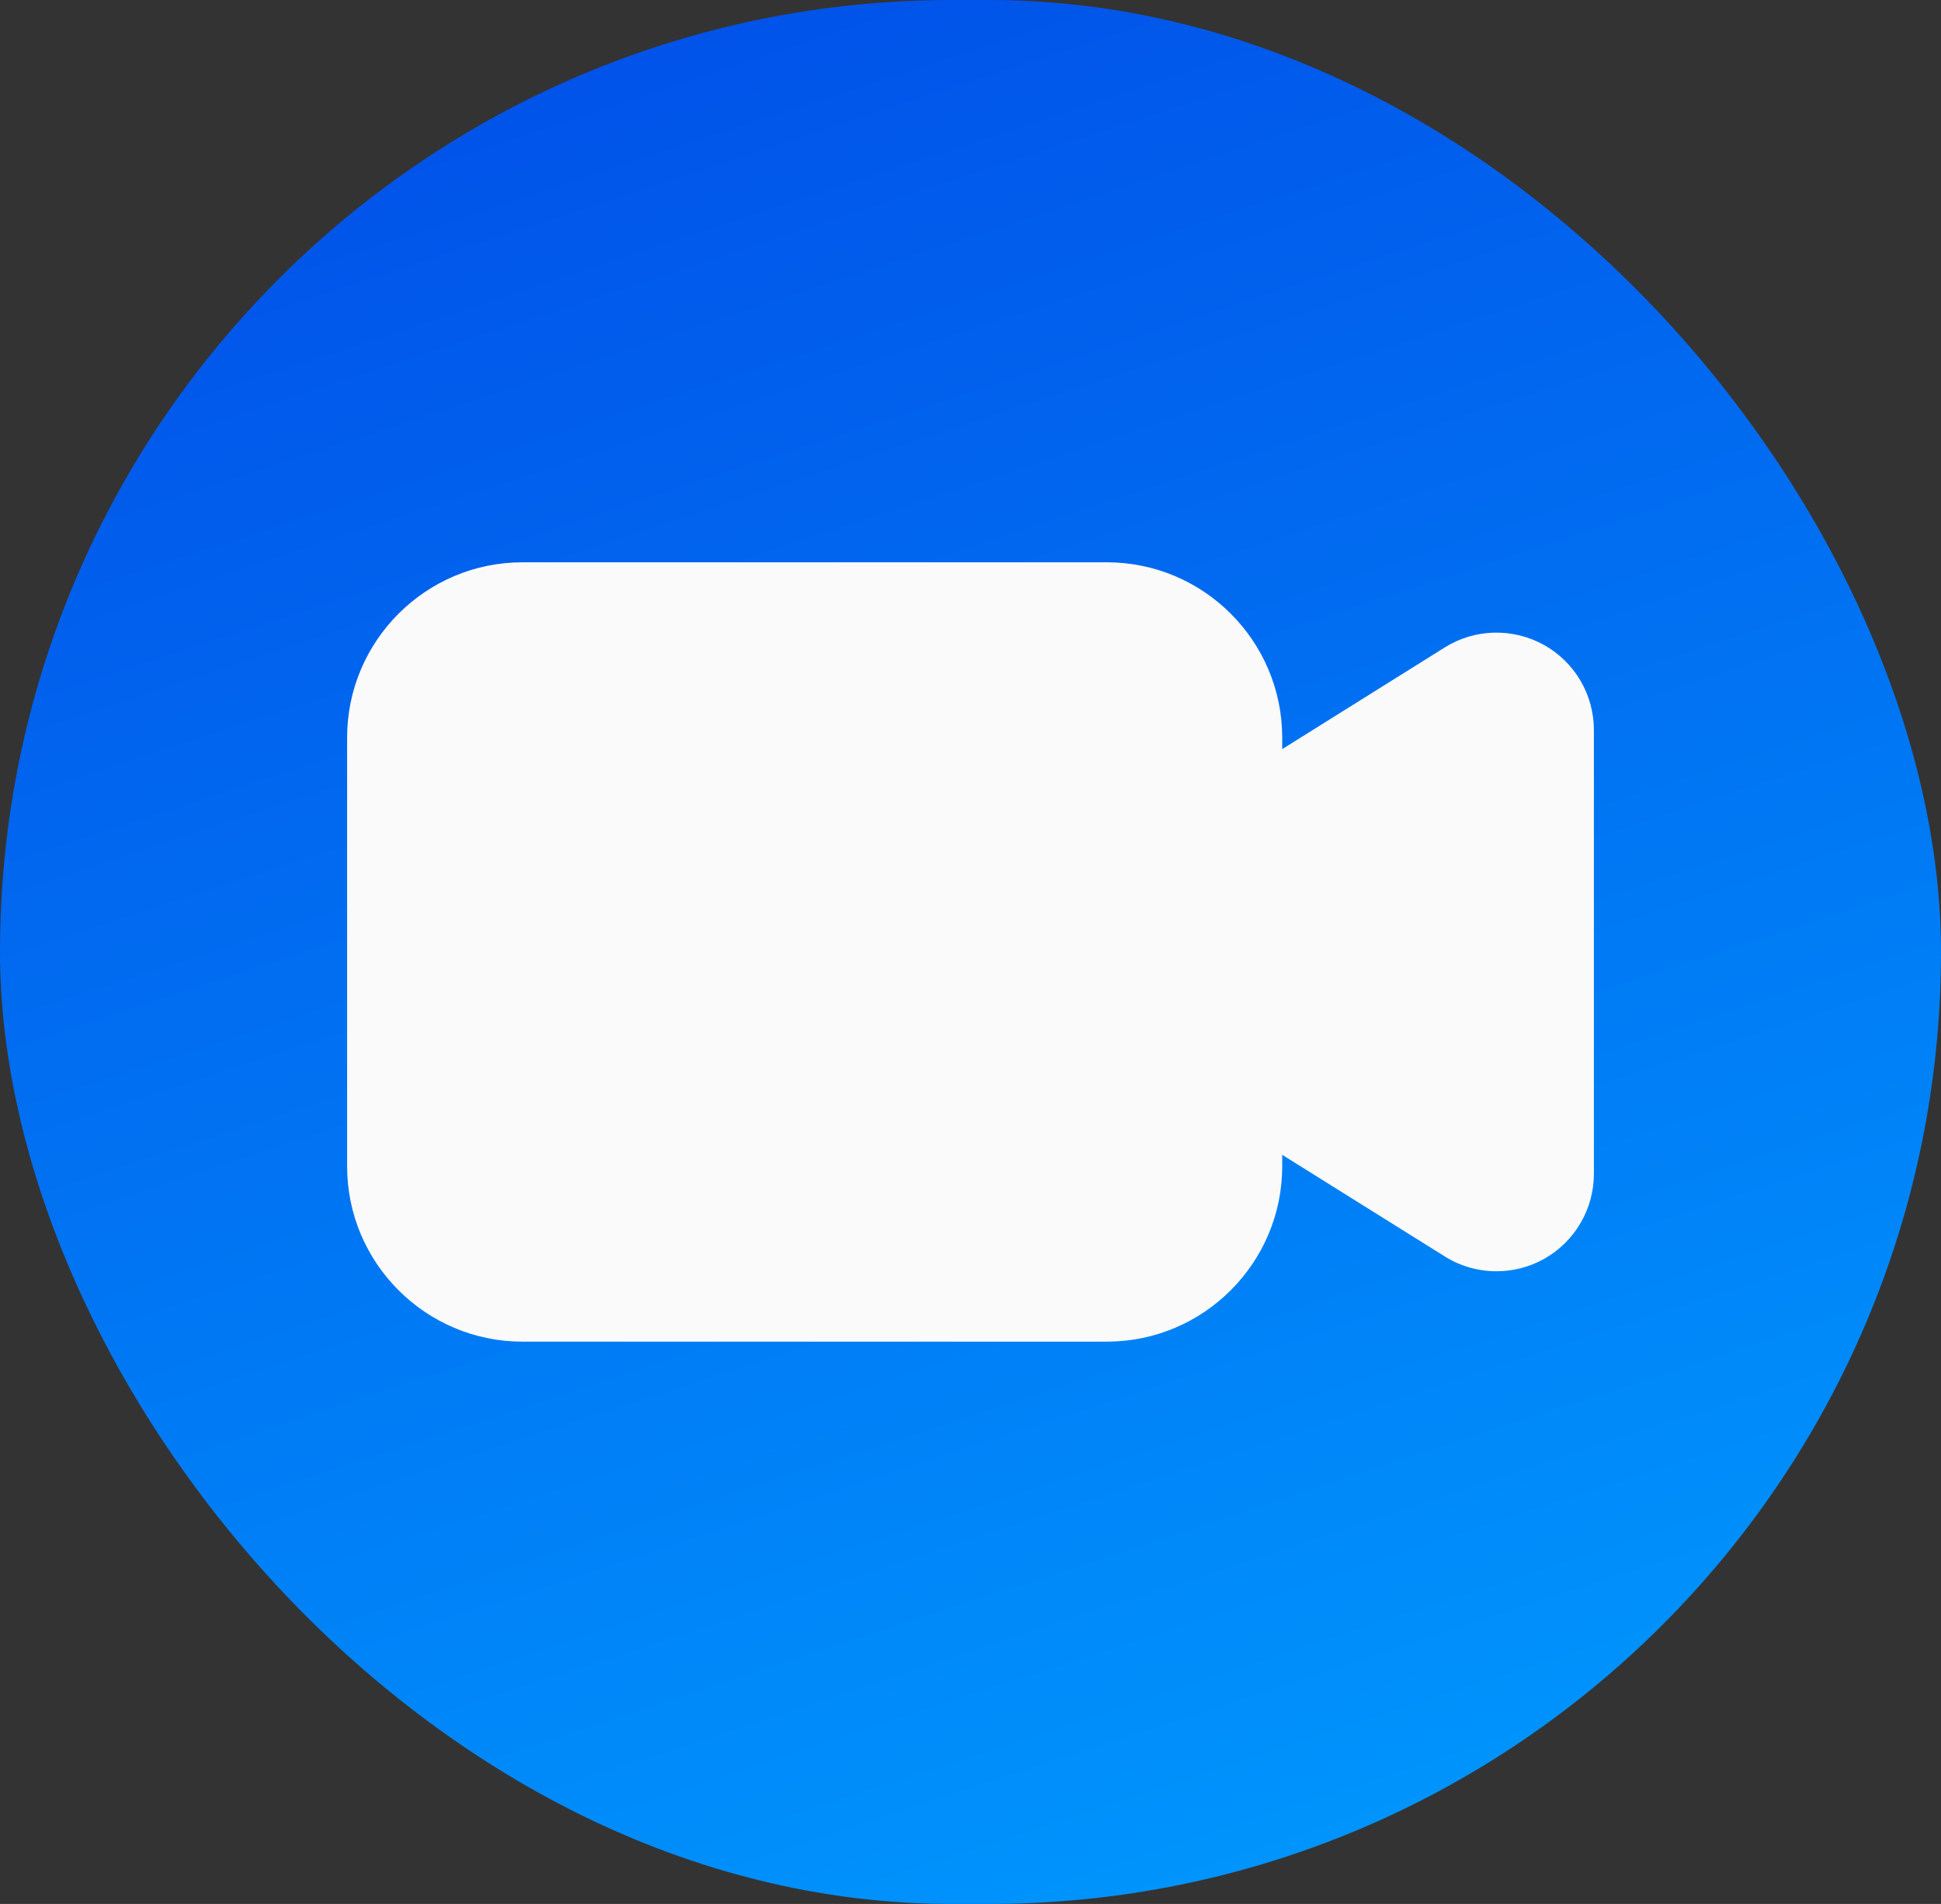
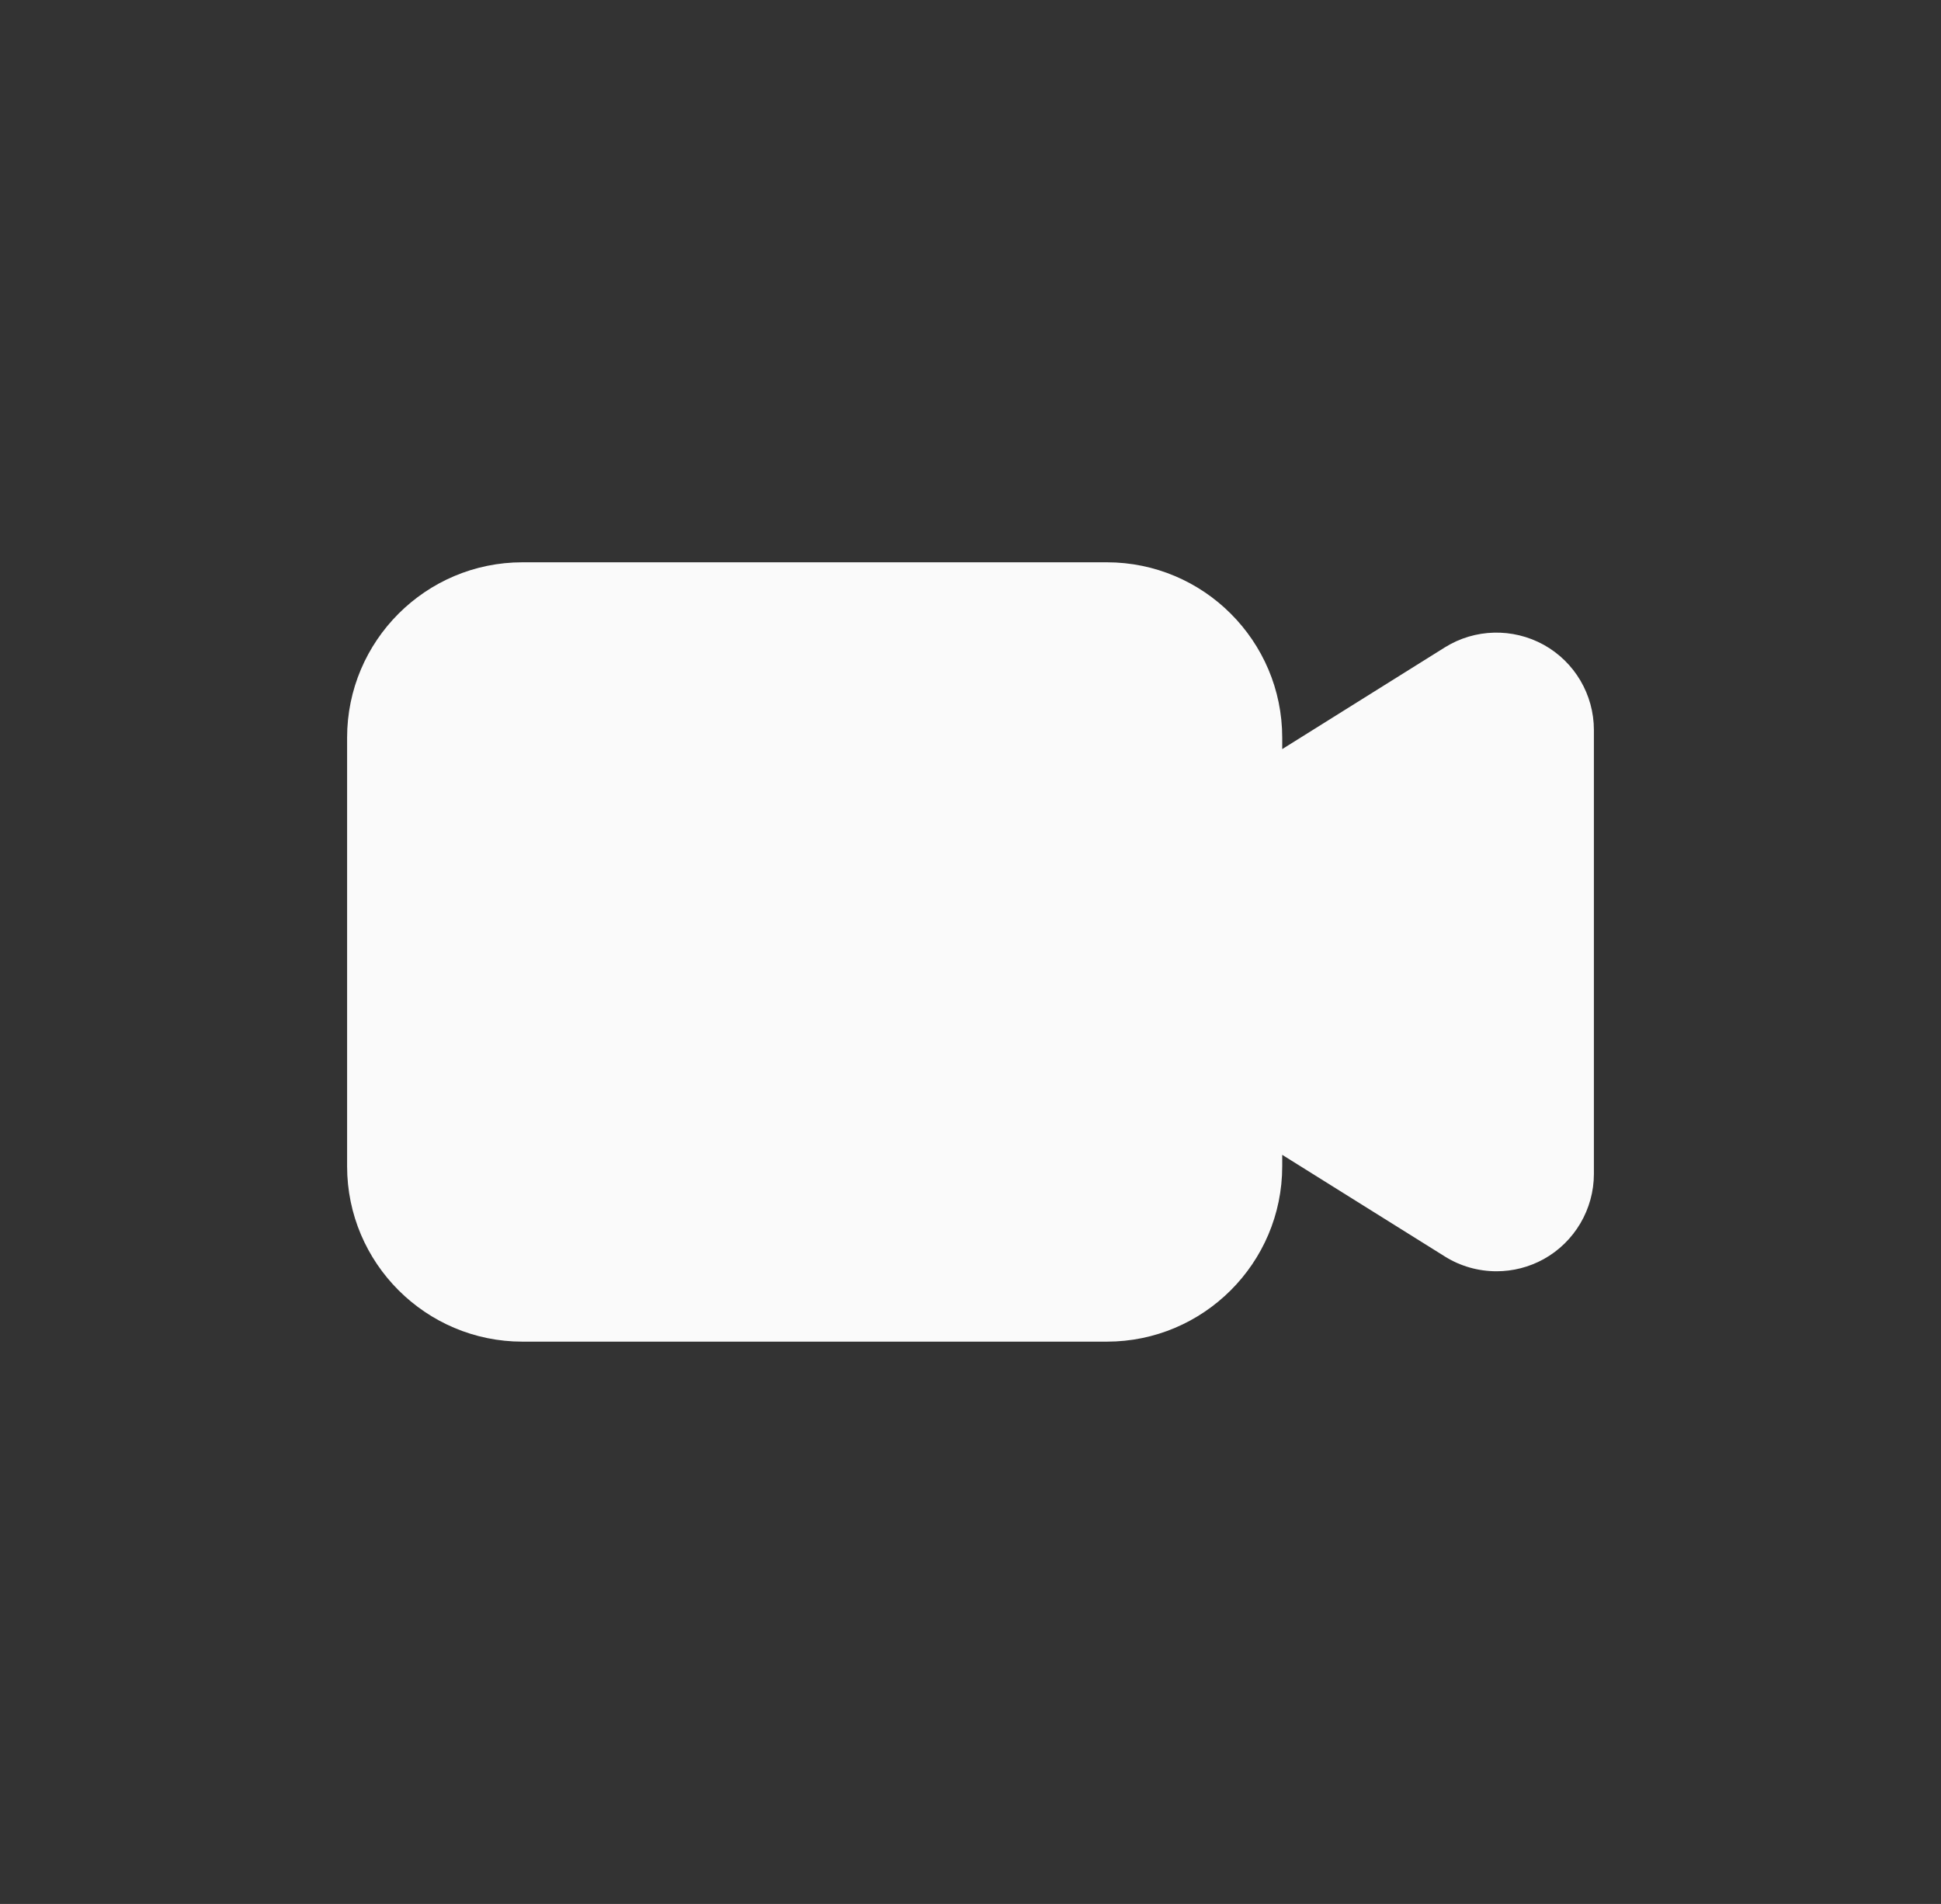
<svg xmlns="http://www.w3.org/2000/svg" width="52" height="51" viewBox="0 0 52 51" fill="none">
  <rect x="0" y="0" width="52" height="51" fill="#333333" stroke="none" />
-   <rect width="52" height="51" rx="25.5" fill="url(#paint0_linear_338_1160)" />
  <path d="M41.357 17.272C40.528 16.815 39.513 16.838 38.708 17.341L34.351 20.066V19.759C34.351 17.168 32.242 15.062 29.653 15.062H13.996C11.407 15.062 9.299 17.168 9.299 19.759V31.241C9.299 33.832 11.407 35.938 13.996 35.938H29.653C32.242 35.938 34.351 33.832 34.351 31.241V30.934L38.71 33.658C39.131 33.922 39.614 34.053 40.092 34.053C40.528 34.053 40.964 33.944 41.357 33.727C42.184 33.268 42.701 32.391 42.701 31.444V19.554C42.701 18.606 42.186 17.732 41.357 17.272Z" fill="#FAFAFA" />
  <defs>
    <linearGradient id="paint0_linear_338_1160" x1="18.75" y1="-2.11184e-07" x2="35.5" y2="51" gradientUnits="userSpaceOnUse">
      <stop stop-color="#0152E9" />
      <stop offset="1" stop-color="#0096FD" />
    </linearGradient>
  </defs>
</svg>